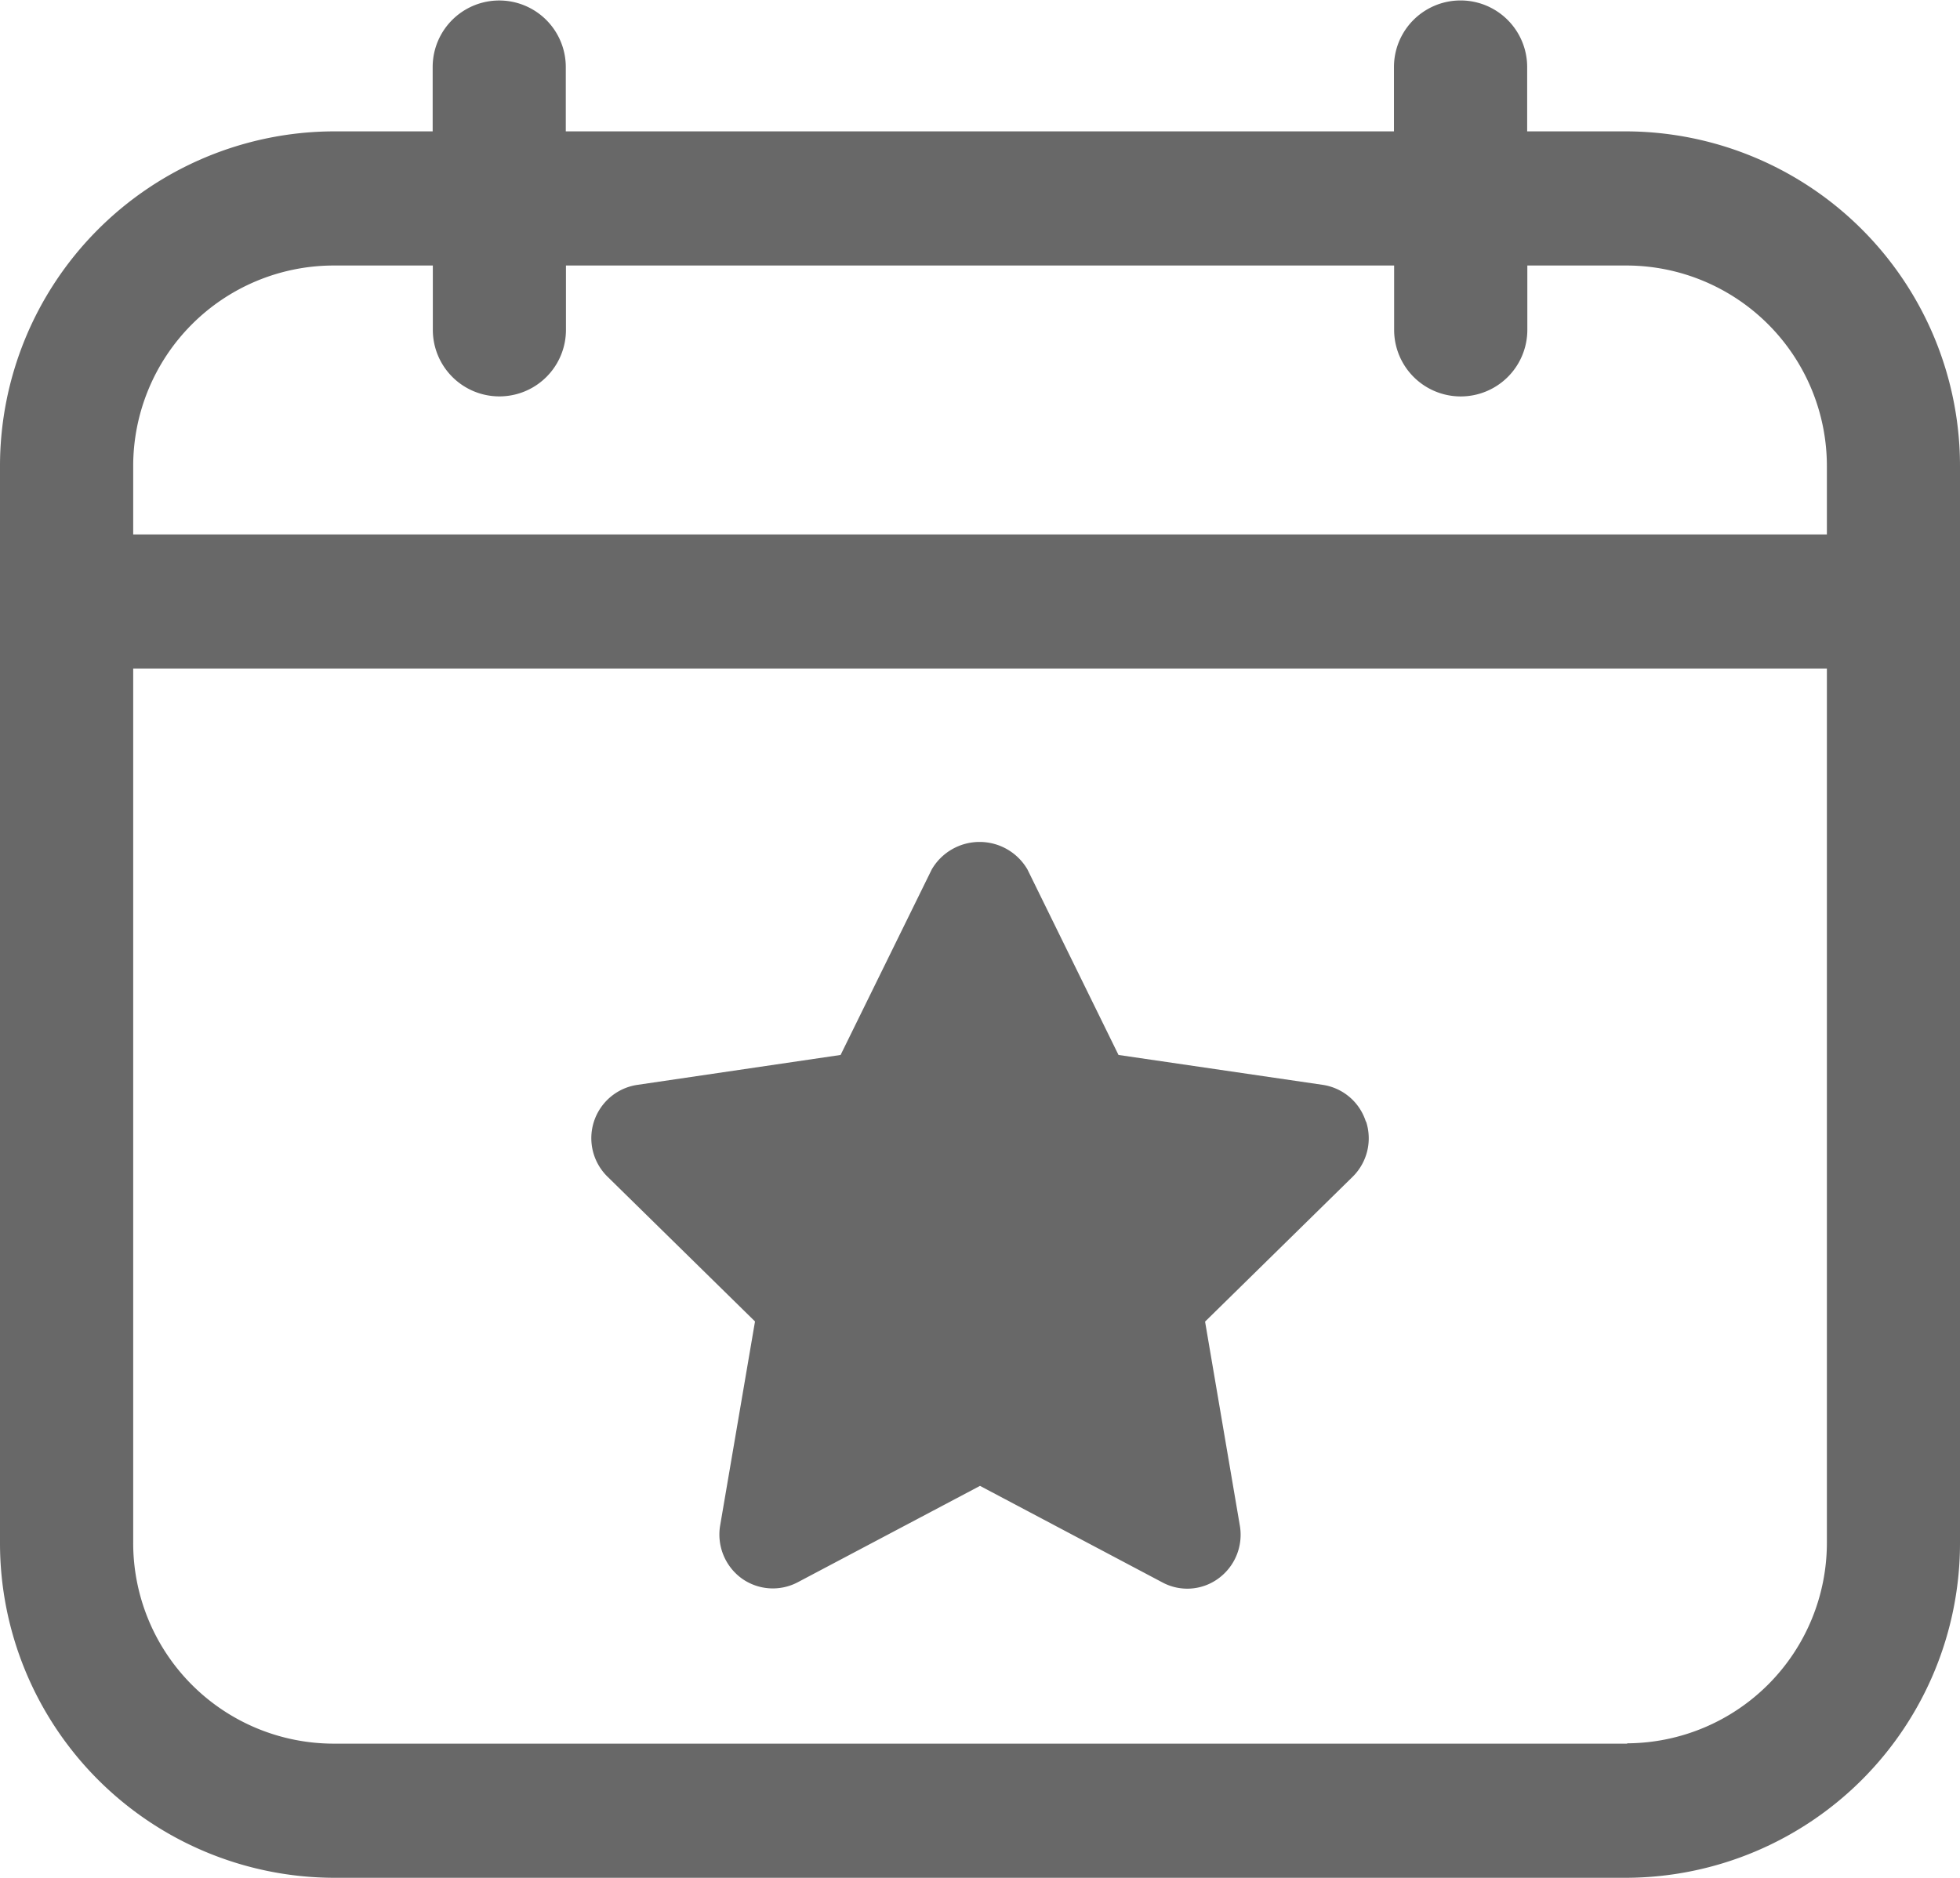
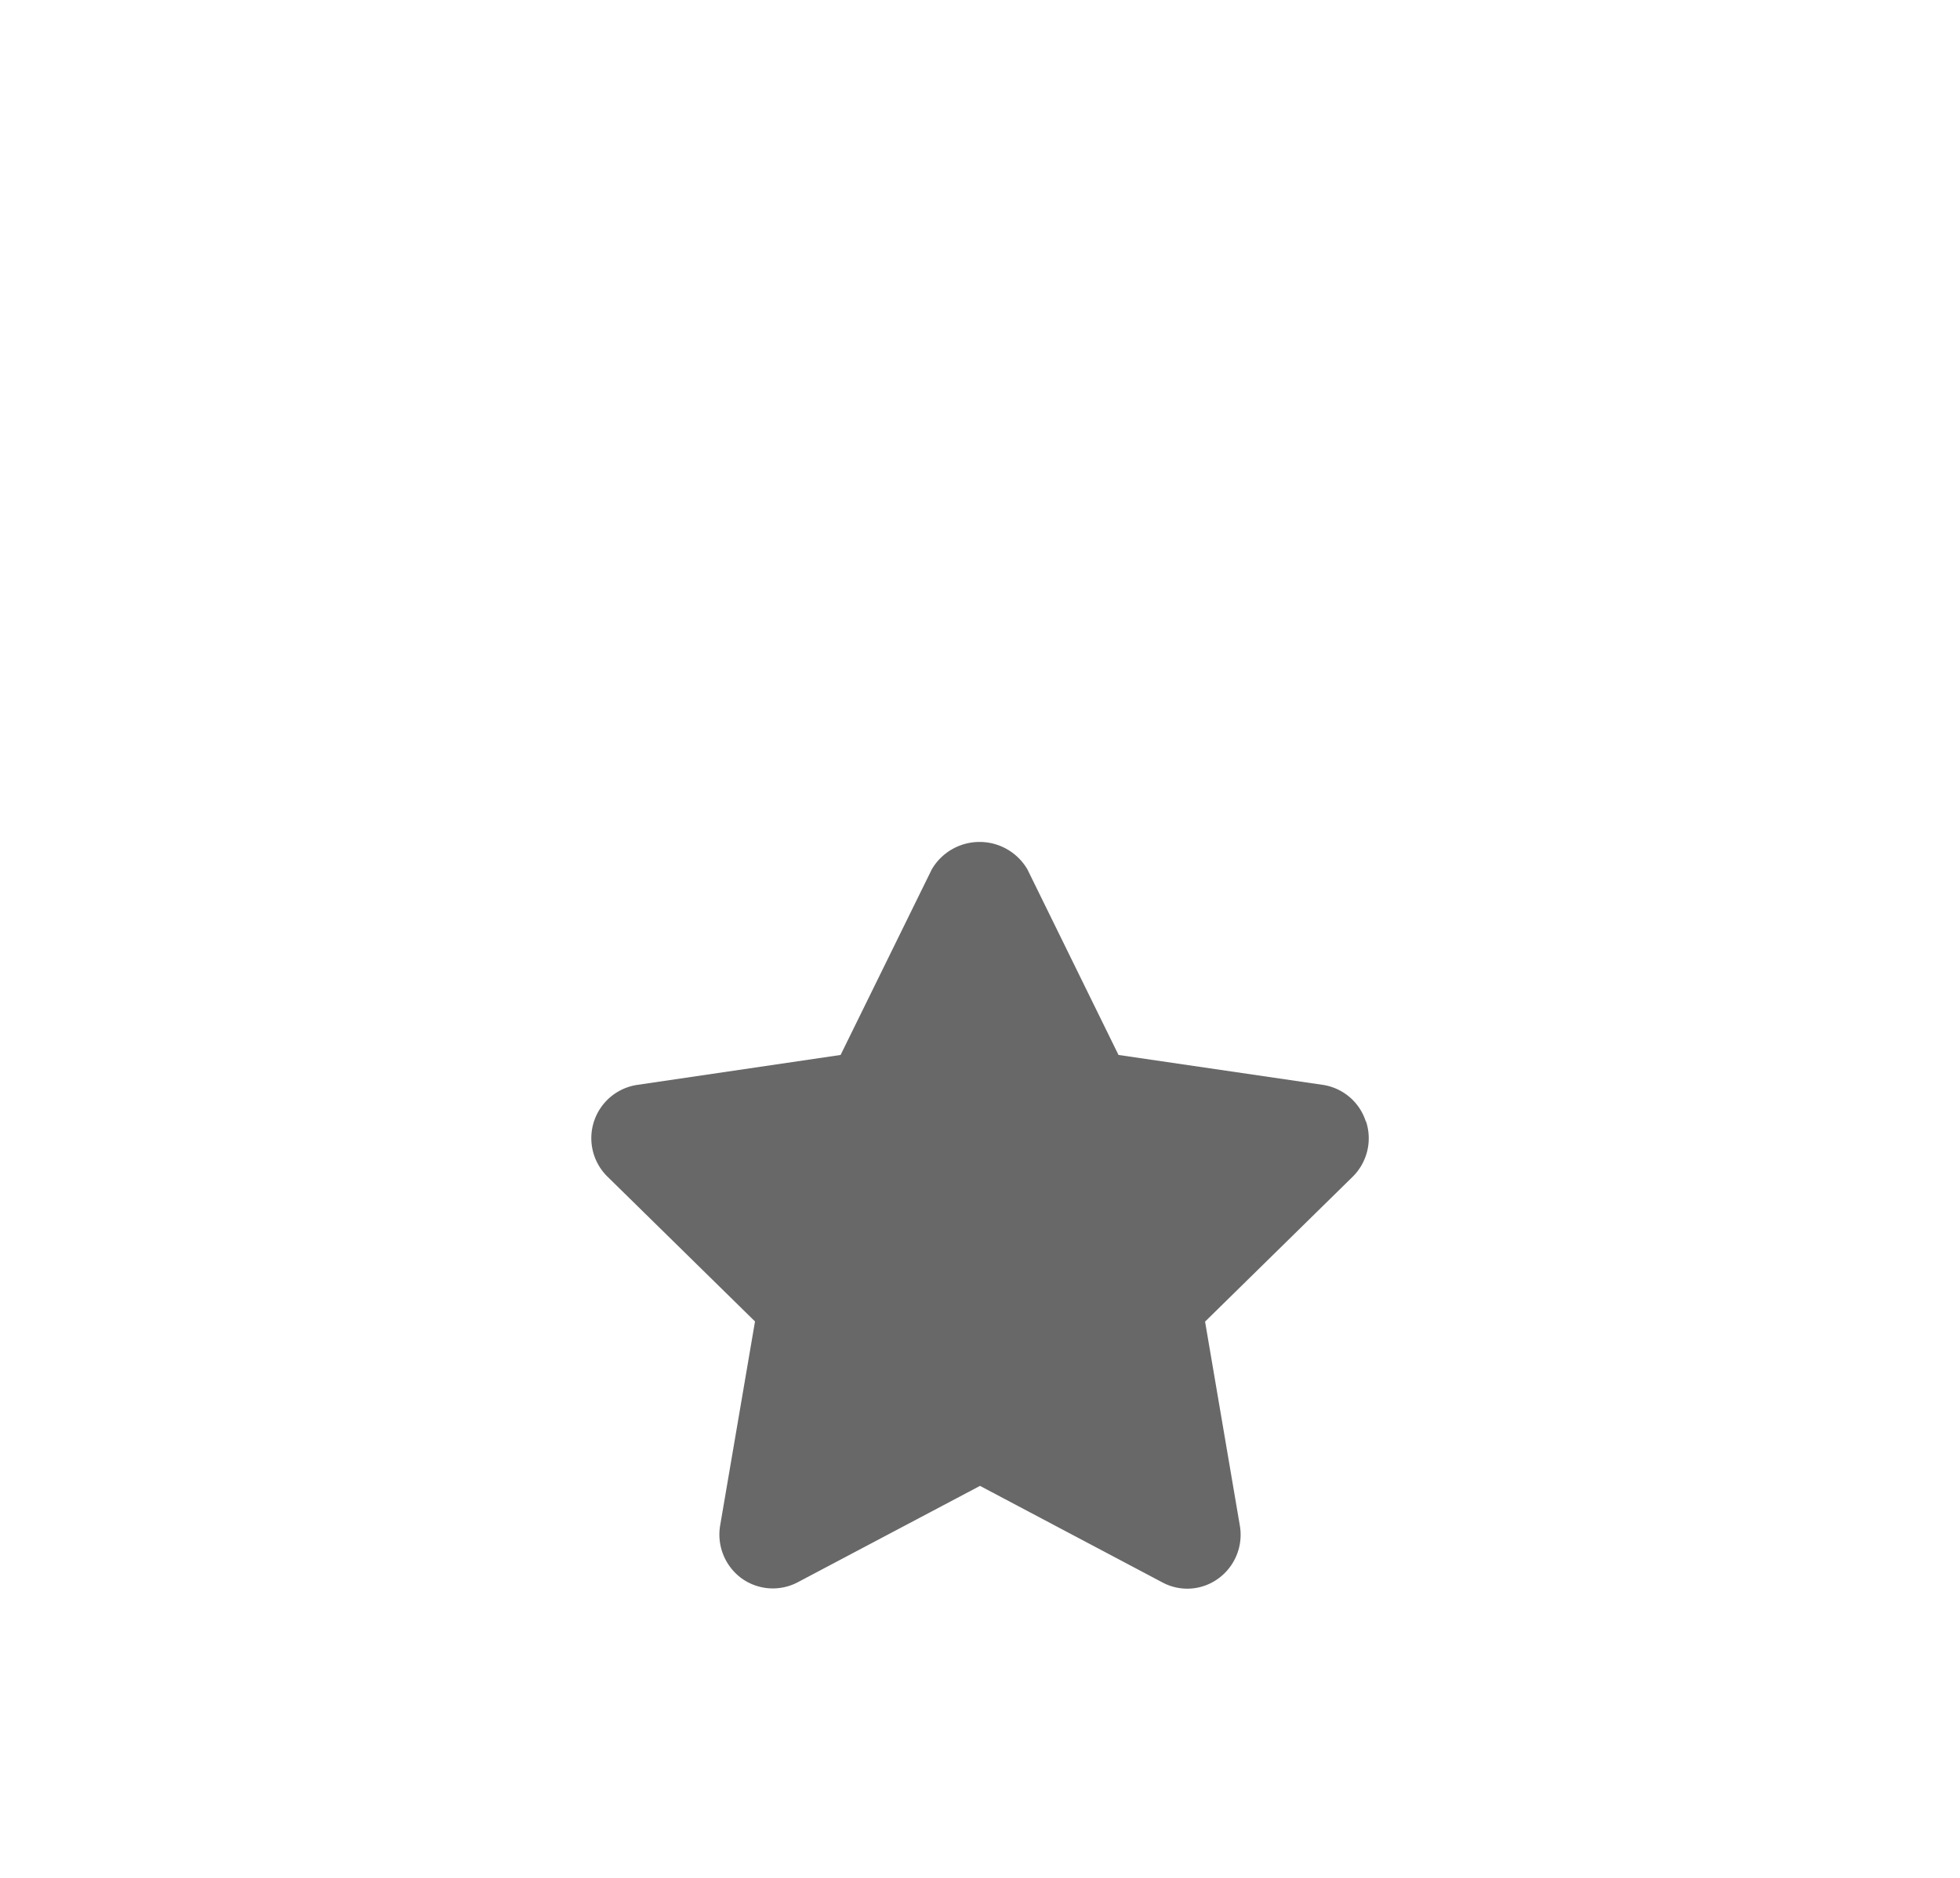
<svg xmlns="http://www.w3.org/2000/svg" width="24" height="22.999" viewBox="0 0 24 22.999">
  <defs>
    <clipPath id="clip-path">
      <rect id="사각형_48" data-name="사각형 48" width="24" height="22.999" transform="translate(0 0.001)" fill="none" />
    </clipPath>
  </defs>
  <g id="Vector_Smart_Object" data-name="Vector Smart Object" transform="translate(0 -0.001)">
    <g id="그룹_58" data-name="그룹 58">
      <g id="그룹_57" data-name="그룹 57" clip-path="url(#clip-path)">
        <path id="패스_103" data-name="패스 103" d="M16.724,13.736a.655.655,0,0,0-.528-.448l-2.5-.366-1.115-2.272a.678.678,0,0,0-1.172,0l-1.116,2.272L7.8,13.289a.66.66,0,0,0-.362,1.123l1.807,1.774-.427,2.5a.665.665,0,0,0,.261.645.654.654,0,0,0,.69.049L12,18.2l2.233,1.182a.644.644,0,0,0,.689-.05.663.663,0,0,0,.26-.644l-.426-2.5,1.807-1.774a.662.662,0,0,0,.165-.675" fill="#686868" />
-         <path id="패스_104" data-name="패스 104" d="M19.925,1.61H18.7V.822a.815.815,0,1,0-1.631,0V1.61H6.928V.822a.815.815,0,1,0-1.63,0V1.61H4.076A4.1,4.1,0,0,0,0,5.717V18.893A4.1,4.1,0,0,0,4.076,23H19.925A4.1,4.1,0,0,0,24,18.893V5.717A4.1,4.1,0,0,0,19.925,1.61M1.631,5.717A2.457,2.457,0,0,1,4.076,3.253H5.3v.788a.815.815,0,1,0,1.63,0V3.253H17.071v.788a.815.815,0,1,0,1.631,0V3.253h1.223A2.457,2.457,0,0,1,22.37,5.717v.83H1.631Zm18.294,15.64H4.076a2.457,2.457,0,0,1-2.445-2.464V8.189H22.37v10.7a2.457,2.457,0,0,1-2.445,2.464" fill="#686868" />
      </g>
    </g>
  </g>
</svg>